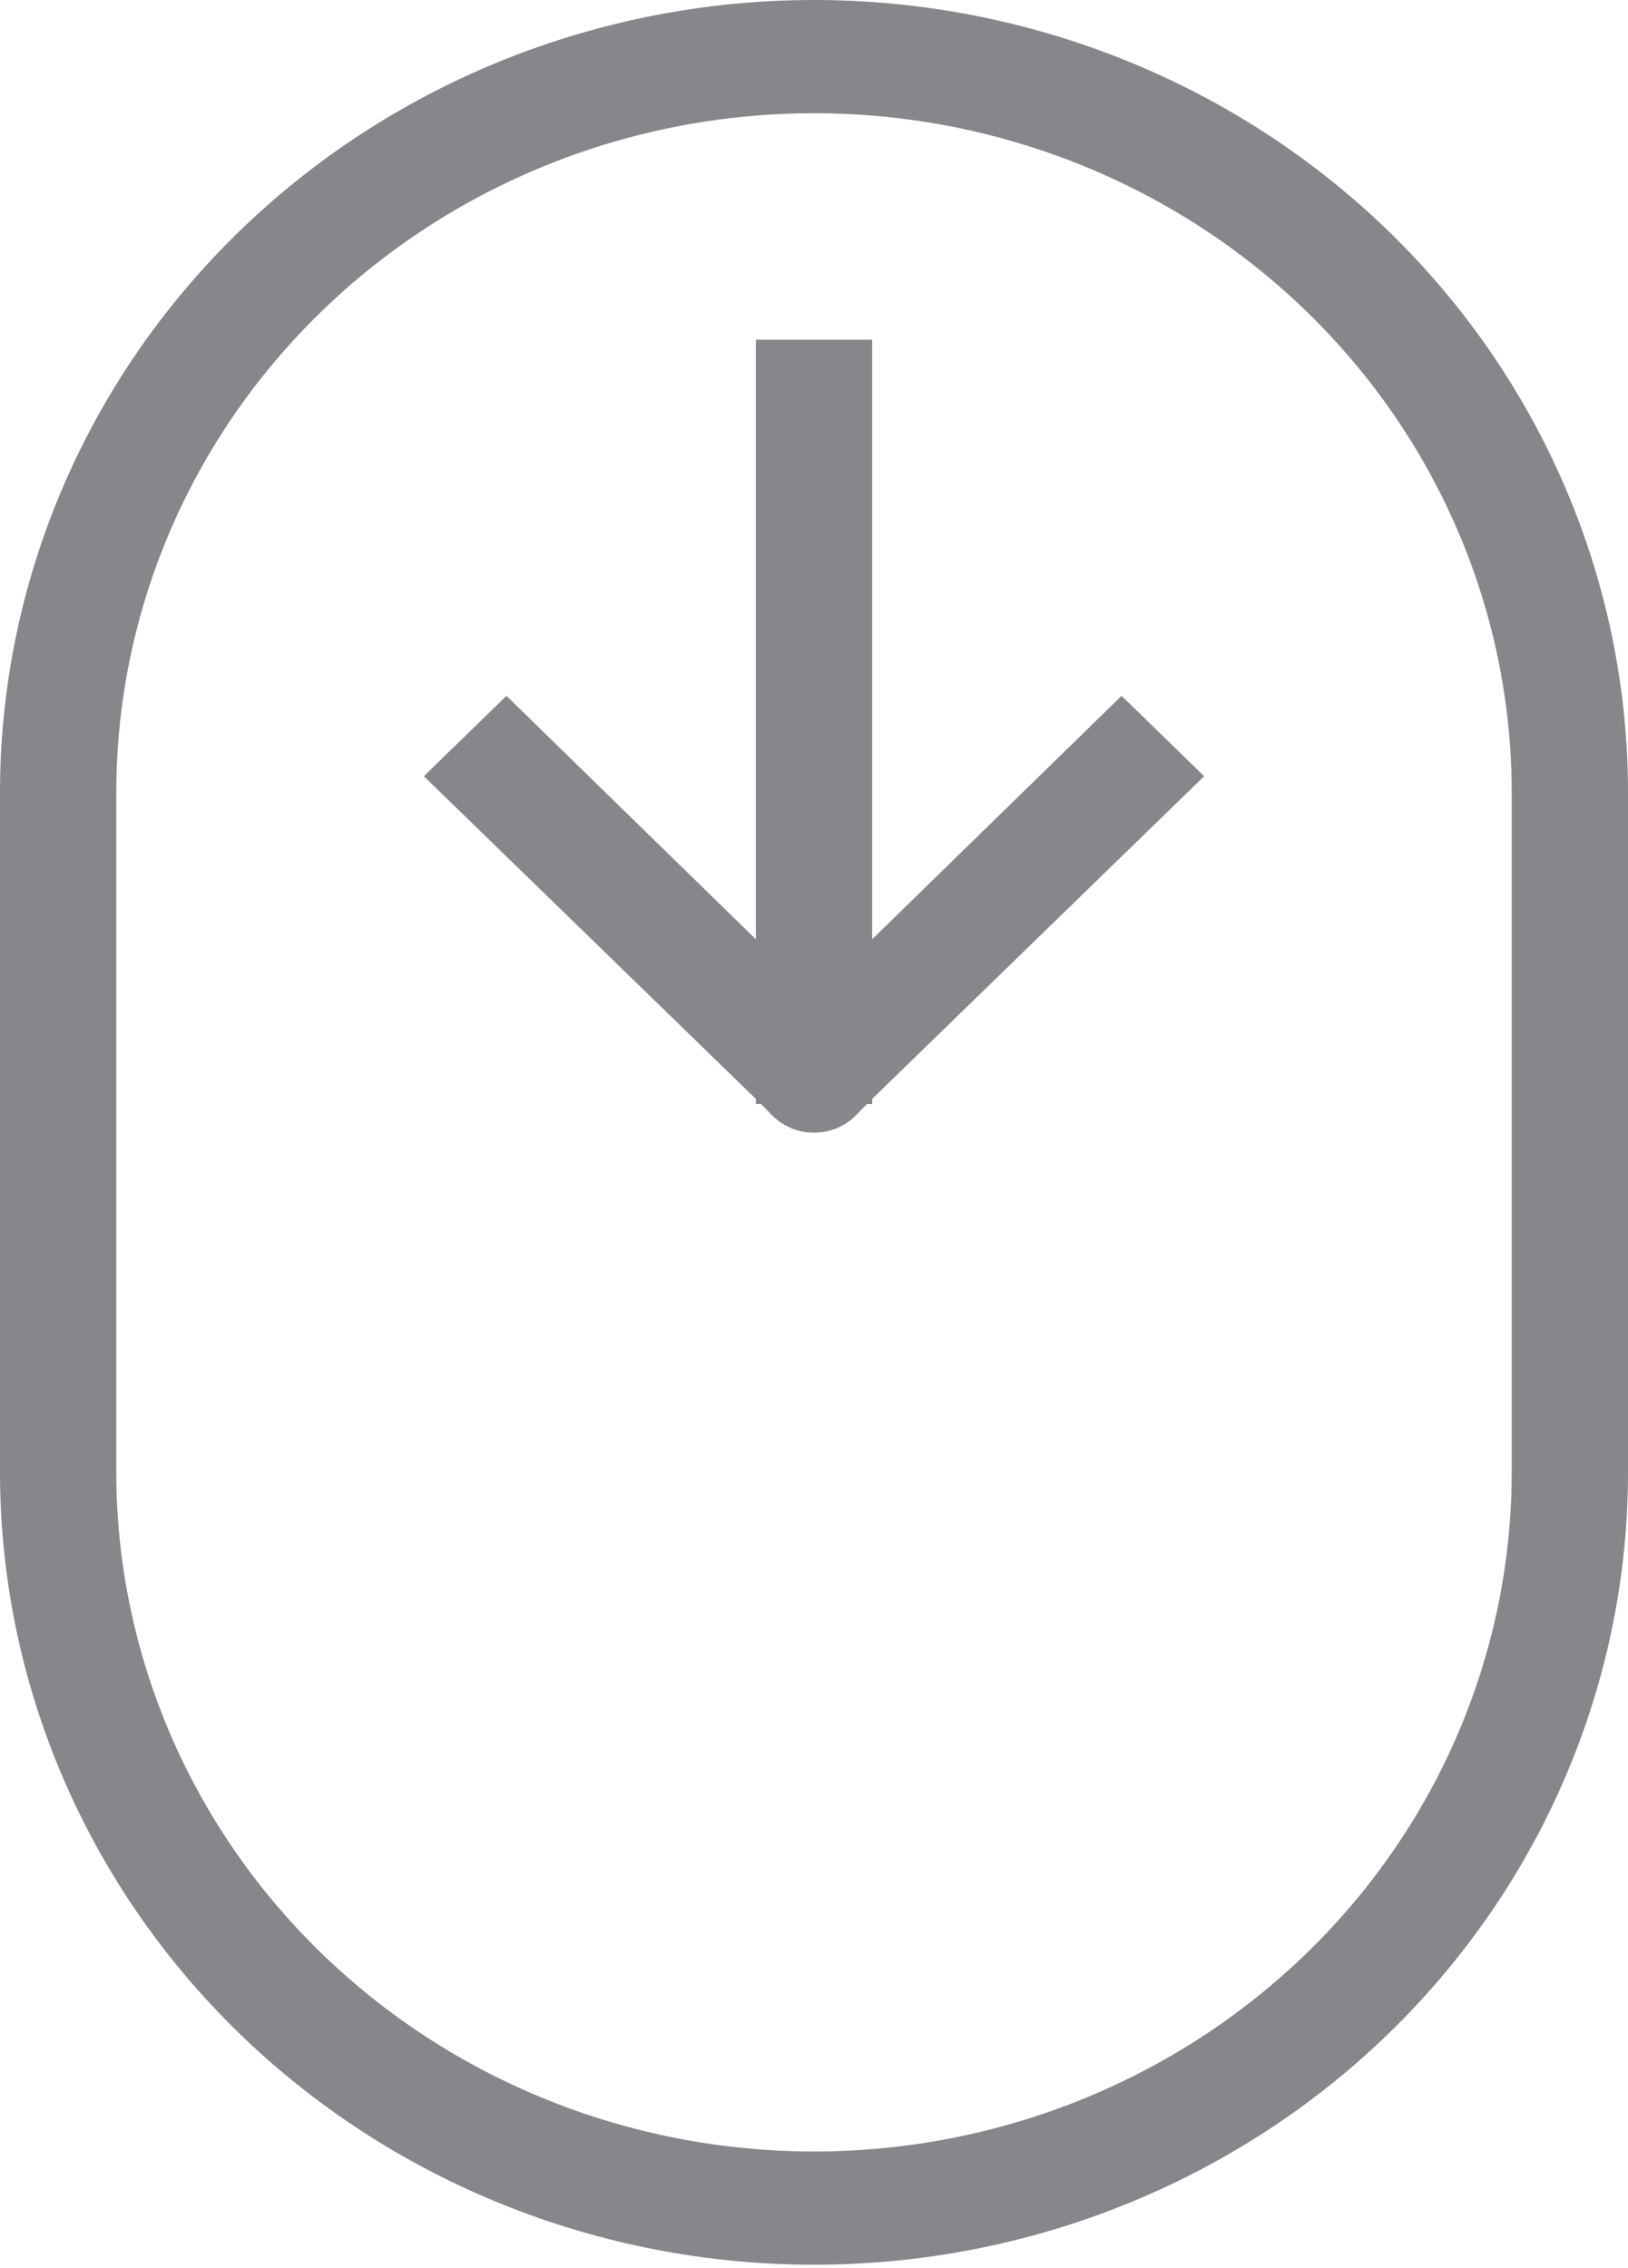
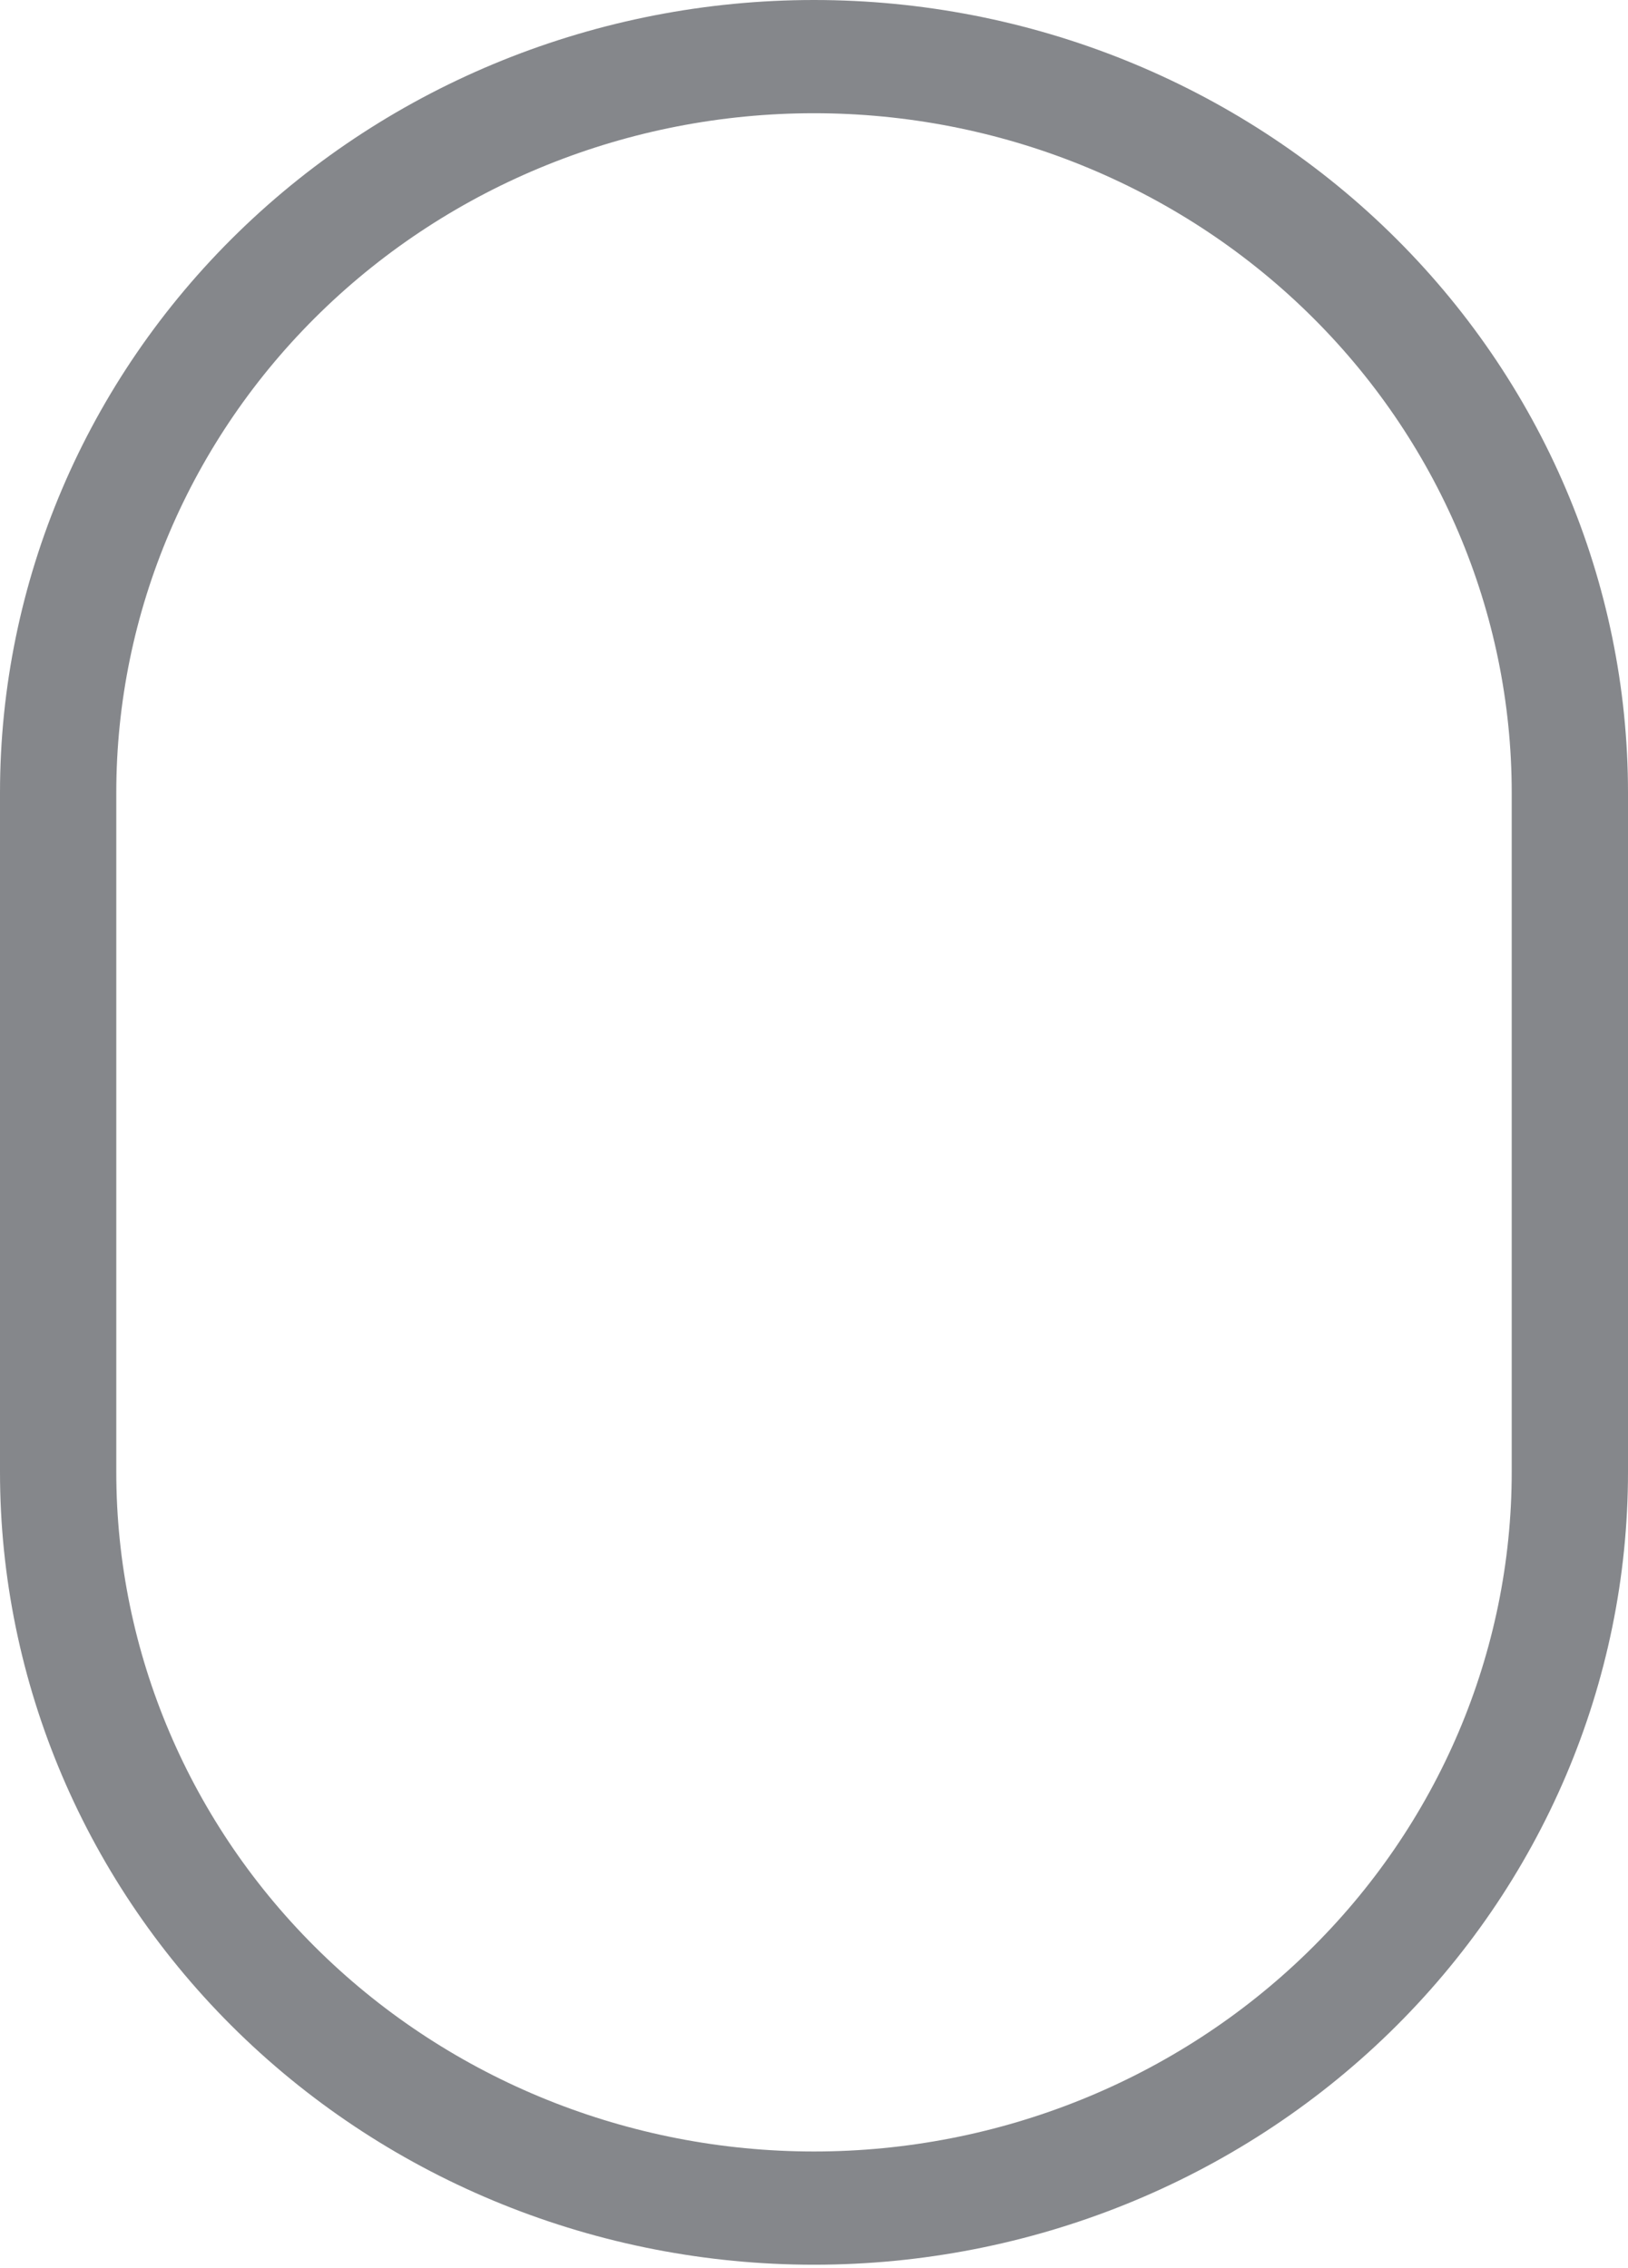
<svg xmlns="http://www.w3.org/2000/svg" width="28" height="39" viewBox="0 0 28 39" fill="none">
  <path d="M14 38.942C17.713 38.942 21.274 37.506 23.899 34.95C26.525 32.394 28 28.927 28 25.312V13.63C28 10.015 26.525 6.548 23.899 3.992C21.274 1.436 17.713 0 14 0C10.287 0 6.726 1.436 4.101 3.992C1.475 6.548 0 10.015 0 13.63V25.312C0 28.927 1.475 32.394 4.101 34.95C6.726 37.506 10.287 38.942 14 38.942ZM2 13.63C2 10.531 3.264 7.56 5.515 5.369C7.765 3.178 10.817 1.947 14 1.947C17.183 1.947 20.235 3.178 22.485 5.369C24.736 7.56 26 10.531 26 13.63V25.312C26 28.41 24.736 31.382 22.485 33.573C20.235 35.764 17.183 36.995 14 36.995C10.817 36.995 7.765 35.764 5.515 33.573C3.264 31.382 2 28.41 2 25.312V13.63Z" fill="#85878B" />
-   <path d="M13 18.984H13.09L13.29 19.189C13.383 19.28 13.494 19.352 13.616 19.402C13.737 19.451 13.868 19.476 14 19.476C14.132 19.476 14.263 19.451 14.385 19.402C14.507 19.352 14.617 19.28 14.71 19.189L14.91 18.984H15V18.896L20.71 13.347L19.29 11.965L15 16.151V5.841H13V16.151L8.71 11.965L7.29 13.347L13 18.896V18.984Z" fill="#85878B" />
</svg>